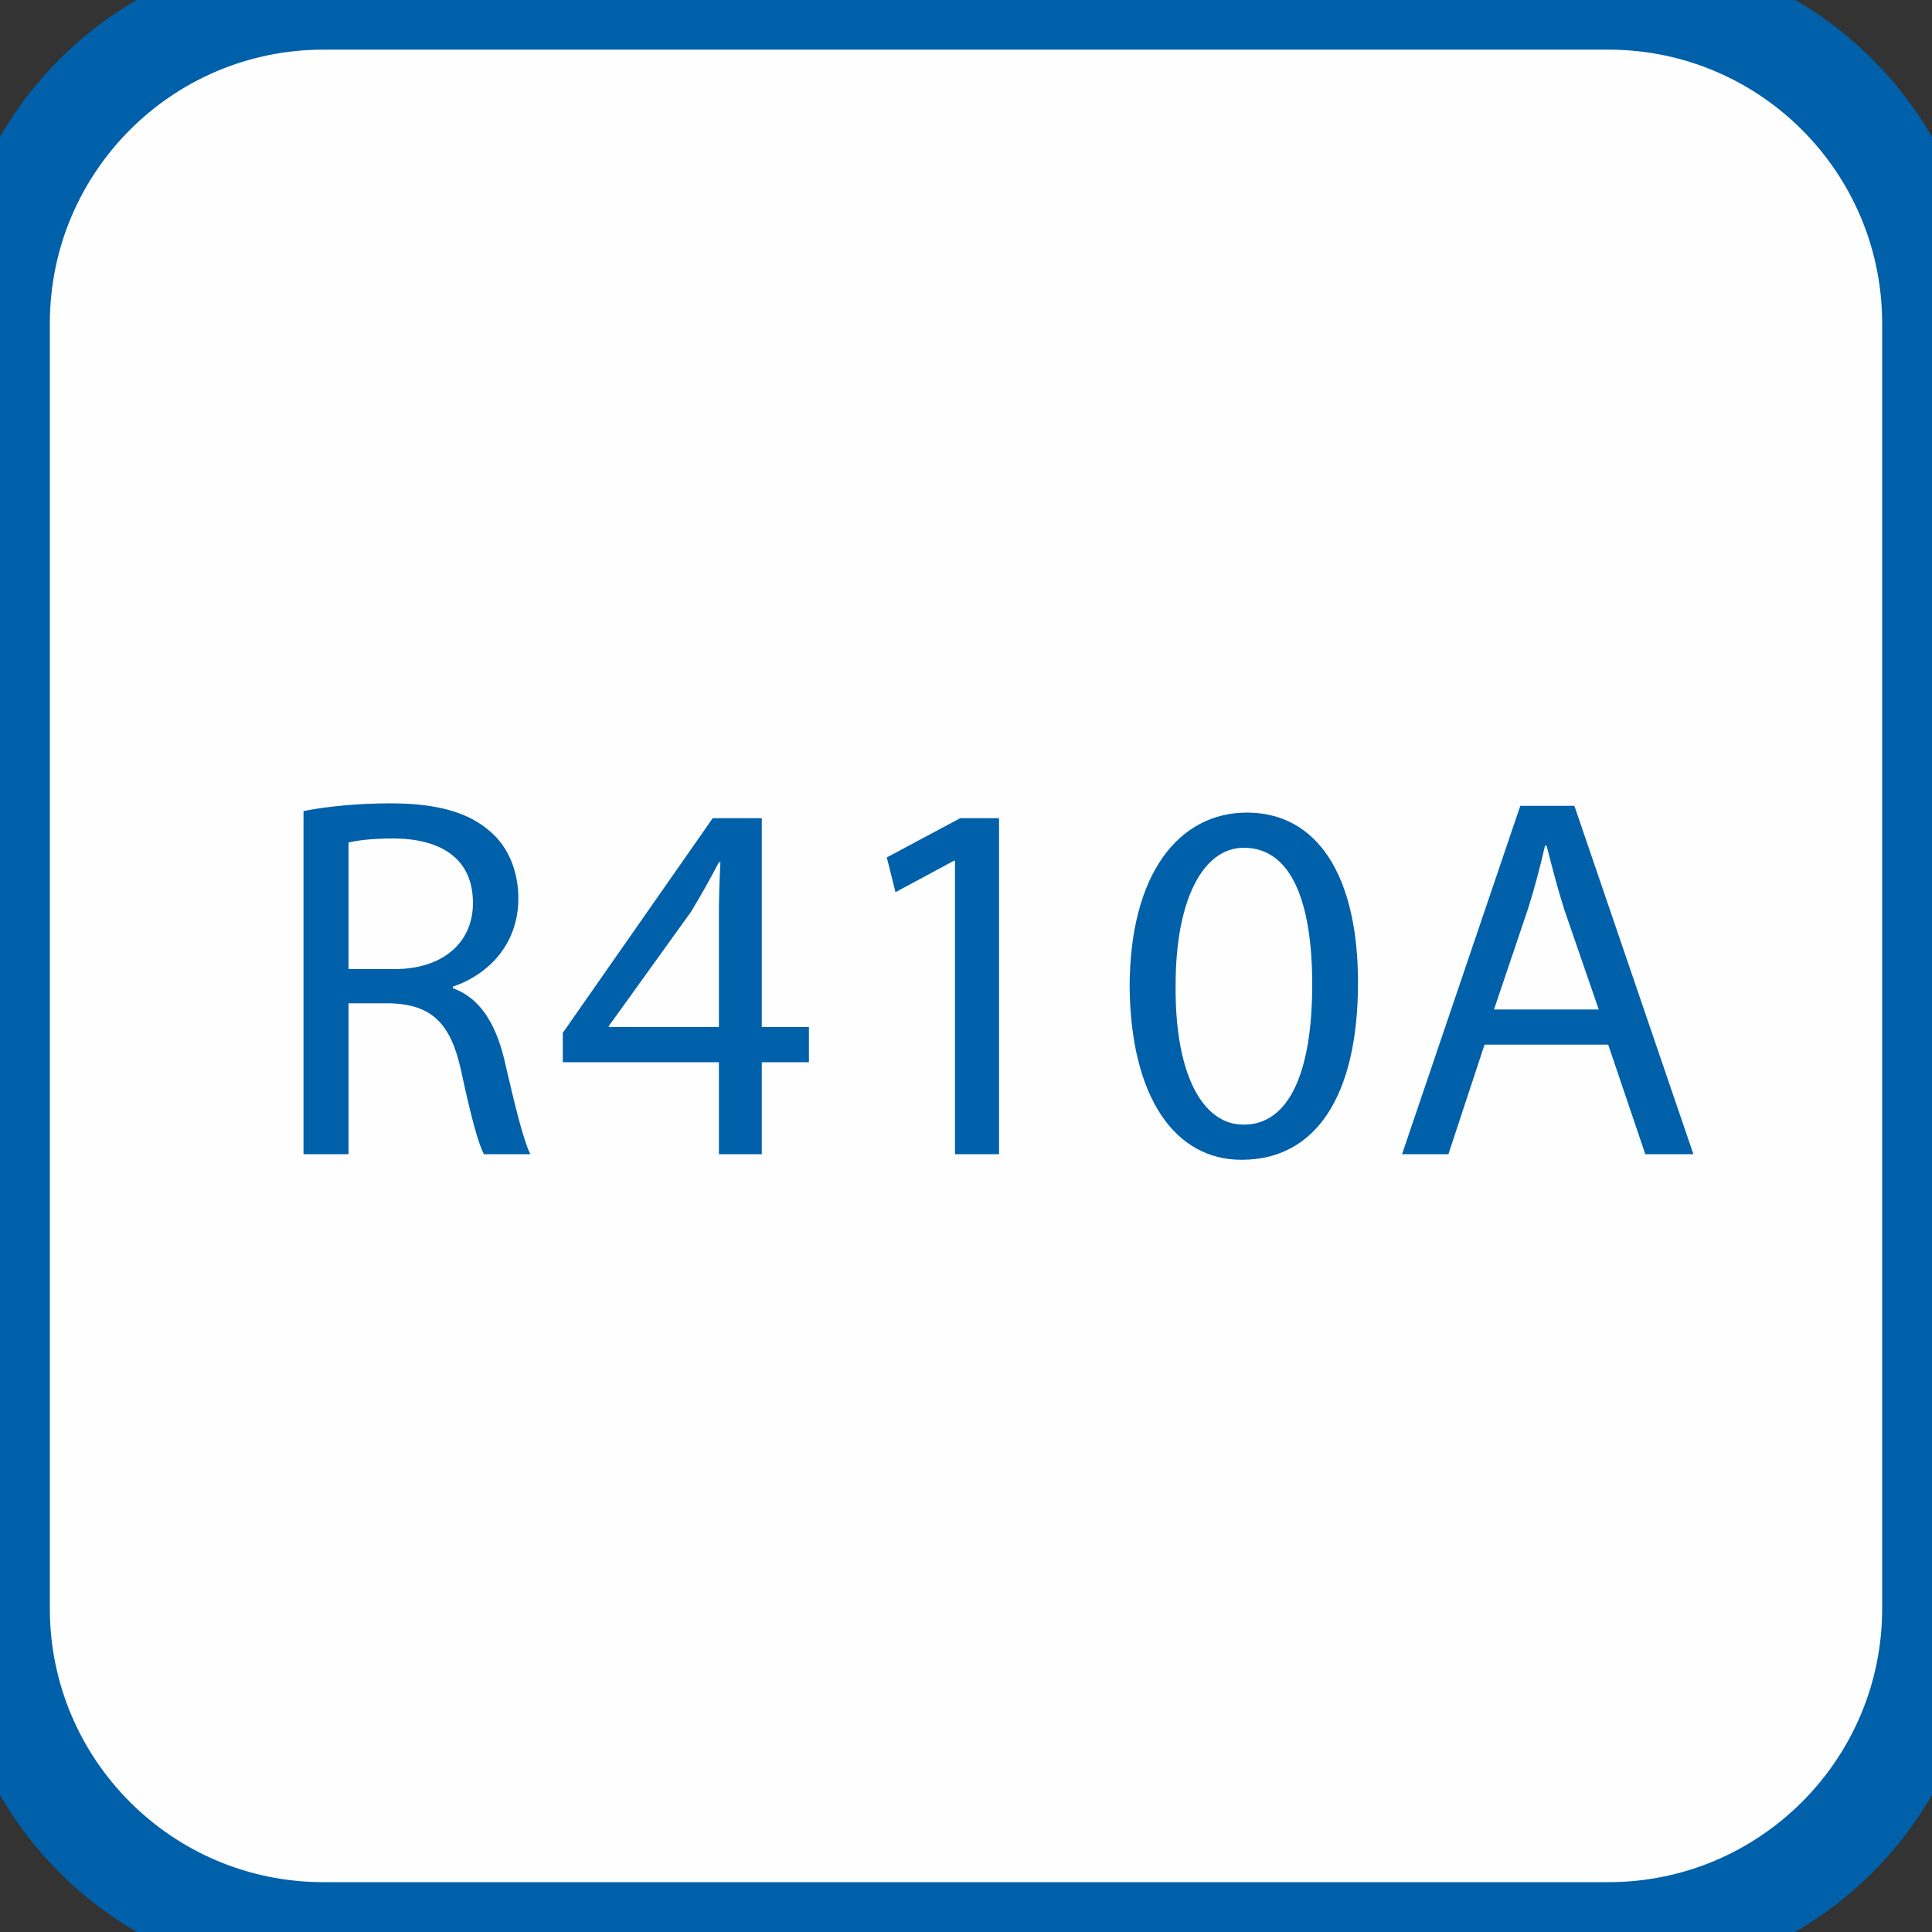
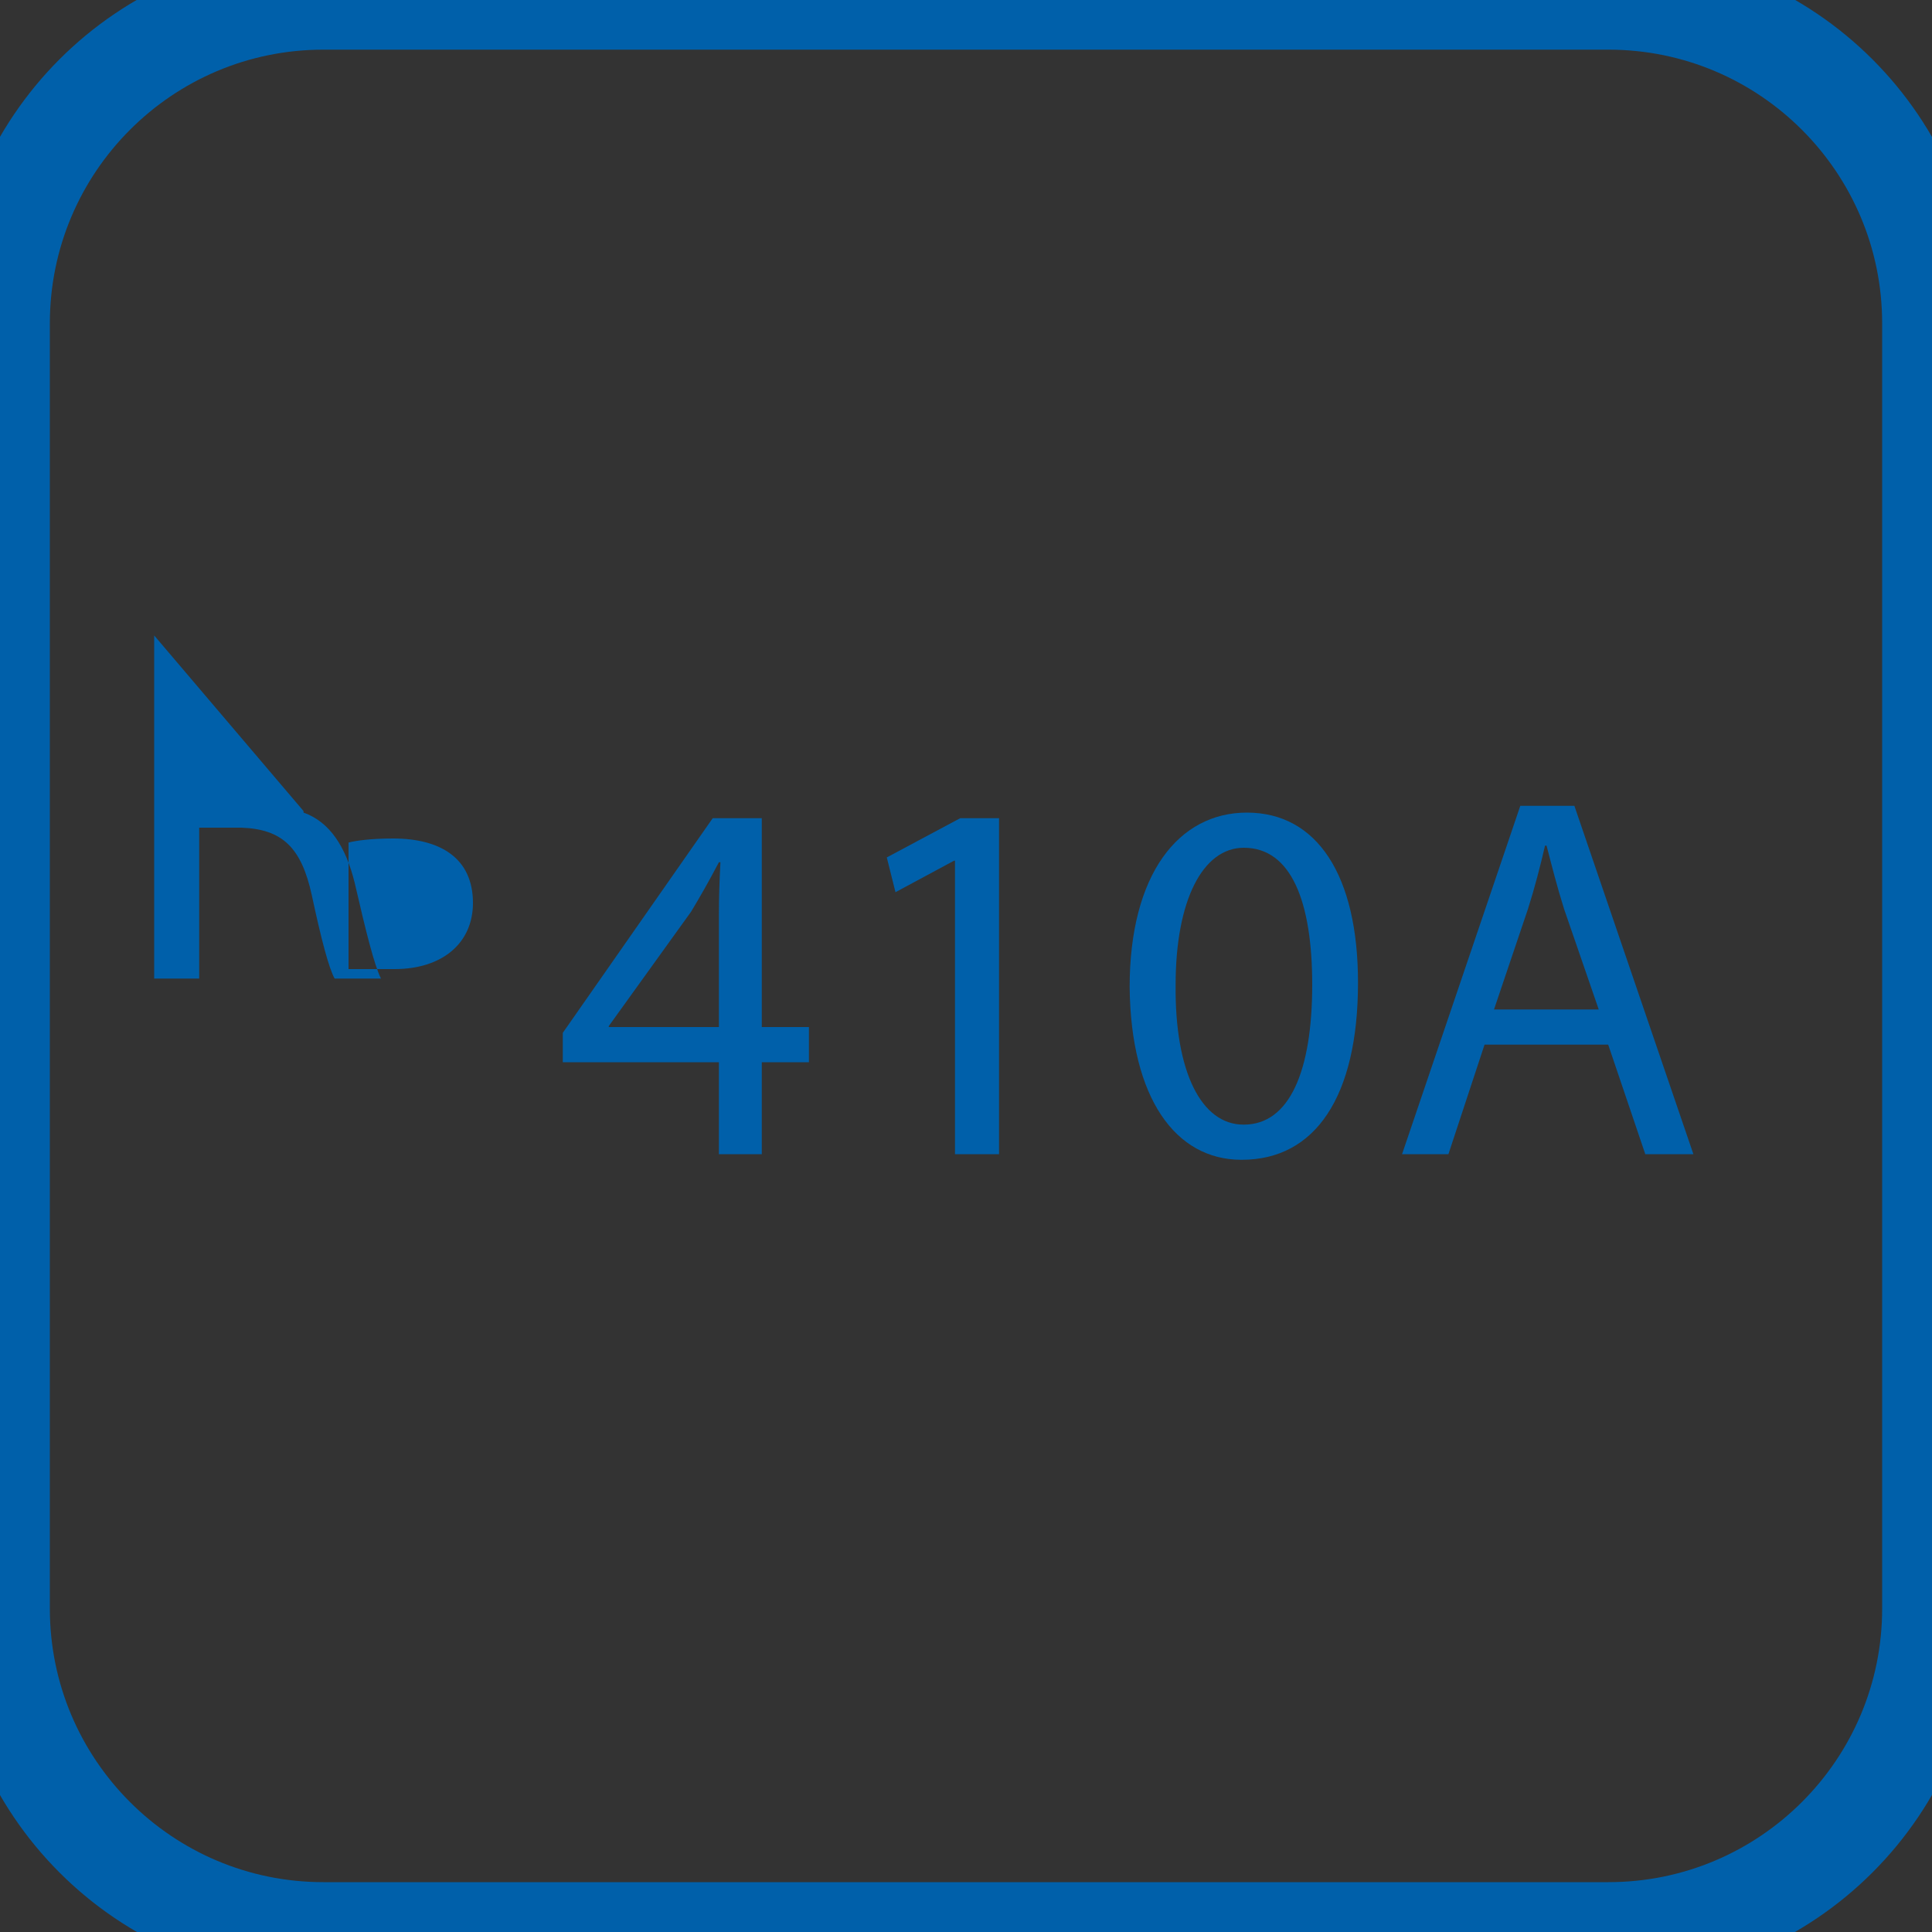
<svg xmlns="http://www.w3.org/2000/svg" xml:space="preserve" width="100px" height="100px" version="1.1" style="shape-rendering:geometricPrecision; text-rendering:geometricPrecision; image-rendering:optimizeQuality; fill-rule:evenodd; clip-rule:evenodd" viewBox="0 0 100 100">
  <rect x="0" y="0" width="100" height="100" fill="#333333" stroke="none" />
  <defs>
    <style type="text/css">
   
    .str0 {stroke:#0060AA;stroke-width:5.16;stroke-miterlimit:10}
    .fil1 {fill:none;fill-rule:nonzero}
    .fil0 {fill:#FEFEFE;fill-rule:nonzero}
    .fil2 {fill:#0060AA;fill-rule:nonzero}
   
  </style>
  </defs>
  <g id="Слой_x0020_1">
-     <path class="fil0" d="M100 83.26c0,9.24 -7.5,16.74 -16.75,16.74l-66.51 0c-9.25,0 -16.74,-7.5 -16.74,-16.74l0 -66.52c0,-9.25 7.49,-16.75 16.74,-16.75l66.51 0c9.25,0 16.75,7.5 16.75,16.75l0 66.52z" />
    <path class="fil1 str0" d="M100 83.26c0,9.24 -7.5,16.74 -16.75,16.74l-66.51 0c-9.25,0 -16.74,-7.5 -16.74,-16.74l0 -66.52c0,-9.25 7.49,-16.75 16.74,-16.75l66.51 0c9.25,0 16.75,7.5 16.75,16.75l0 66.52z" />
-     <path class="fil2" d="M15.71 41.98c1.18,-0.24 2.89,-0.4 4.47,-0.4 2.49,0 4.11,0.48 5.24,1.5 0.88,0.77 1.41,2 1.41,3.42 0,2.35 -1.52,3.93 -3.39,4.57l0 0.08c1.36,0.48 2.19,1.77 2.65,3.64 0.58,2.52 1.01,4.25 1.36,4.95l-2.4 0c-0.3,-0.54 -0.7,-2.06 -1.18,-4.31 -0.54,-2.48 -1.53,-3.42 -3.64,-3.5l-2.19 0 0 7.81 -2.33 0 0 -17.76zm2.33 8.18l2.38 0c2.49,0 4.06,-1.36 4.06,-3.42 0,-2.32 -1.68,-3.34 -4.14,-3.34 -1.13,0 -1.91,0.11 -2.3,0.21l0 6.55z" />
+     <path class="fil2" d="M15.71 41.98l0 0.08c1.36,0.48 2.19,1.77 2.65,3.64 0.58,2.52 1.01,4.25 1.36,4.95l-2.4 0c-0.3,-0.54 -0.7,-2.06 -1.18,-4.31 -0.54,-2.48 -1.53,-3.42 -3.64,-3.5l-2.19 0 0 7.81 -2.33 0 0 -17.76zm2.33 8.18l2.38 0c2.49,0 4.06,-1.36 4.06,-3.42 0,-2.32 -1.68,-3.34 -4.14,-3.34 -1.13,0 -1.91,0.11 -2.3,0.21l0 6.55z" />
    <path class="fil2" d="M37.21 59.74l0 -4.76 -8.08 0 0 -1.52 7.76 -11.11 2.54 0 0 10.81 2.44 0 0 1.82 -2.44 0 0 4.76 -2.22 0zm0 -6.58l0 -5.8c0,-0.91 0.03,-1.82 0.08,-2.73l-0.08 0c-0.53,1.01 -0.96,1.76 -1.44,2.56l-4.26 5.92 0 0.05 5.7 0z" />
    <polygon class="fil2" points="49.43,44.55 49.38,44.55 46.35,46.18 45.9,44.38 49.7,42.35 51.71,42.35 51.71,59.74 49.43,59.74 " />
    <path class="fil2" d="M64.25 60.03c-3.4,0 -5.72,-3.18 -5.78,-8.93 0,-5.86 2.54,-9.04 6.07,-9.04 3.64,0 5.75,3.26 5.75,8.8 0,5.91 -2.22,9.17 -6.01,9.17l-0.03 0zm0.13 -1.82c2.38,0 3.54,-2.8 3.54,-7.24 0,-4.29 -1.08,-7.09 -3.54,-7.09 -2.13,0 -3.53,2.73 -3.53,7.09 -0.05,4.52 1.34,7.24 3.51,7.24l0.02 0z" />
    <path class="fil2" d="M76.84 54.07l-1.87 5.67 -2.4 0 6.12 -18.03 2.8 0 6.16 18.03 -2.49 0 -1.92 -5.67 -6.4 0zm5.91 -1.82l-1.79 -5.19c-0.37,-1.17 -0.64,-2.25 -0.91,-3.29l-0.08 0c-0.24,1.04 -0.53,2.17 -0.88,3.27l-1.76 5.21 5.42 0z" />
  </g>
</svg>